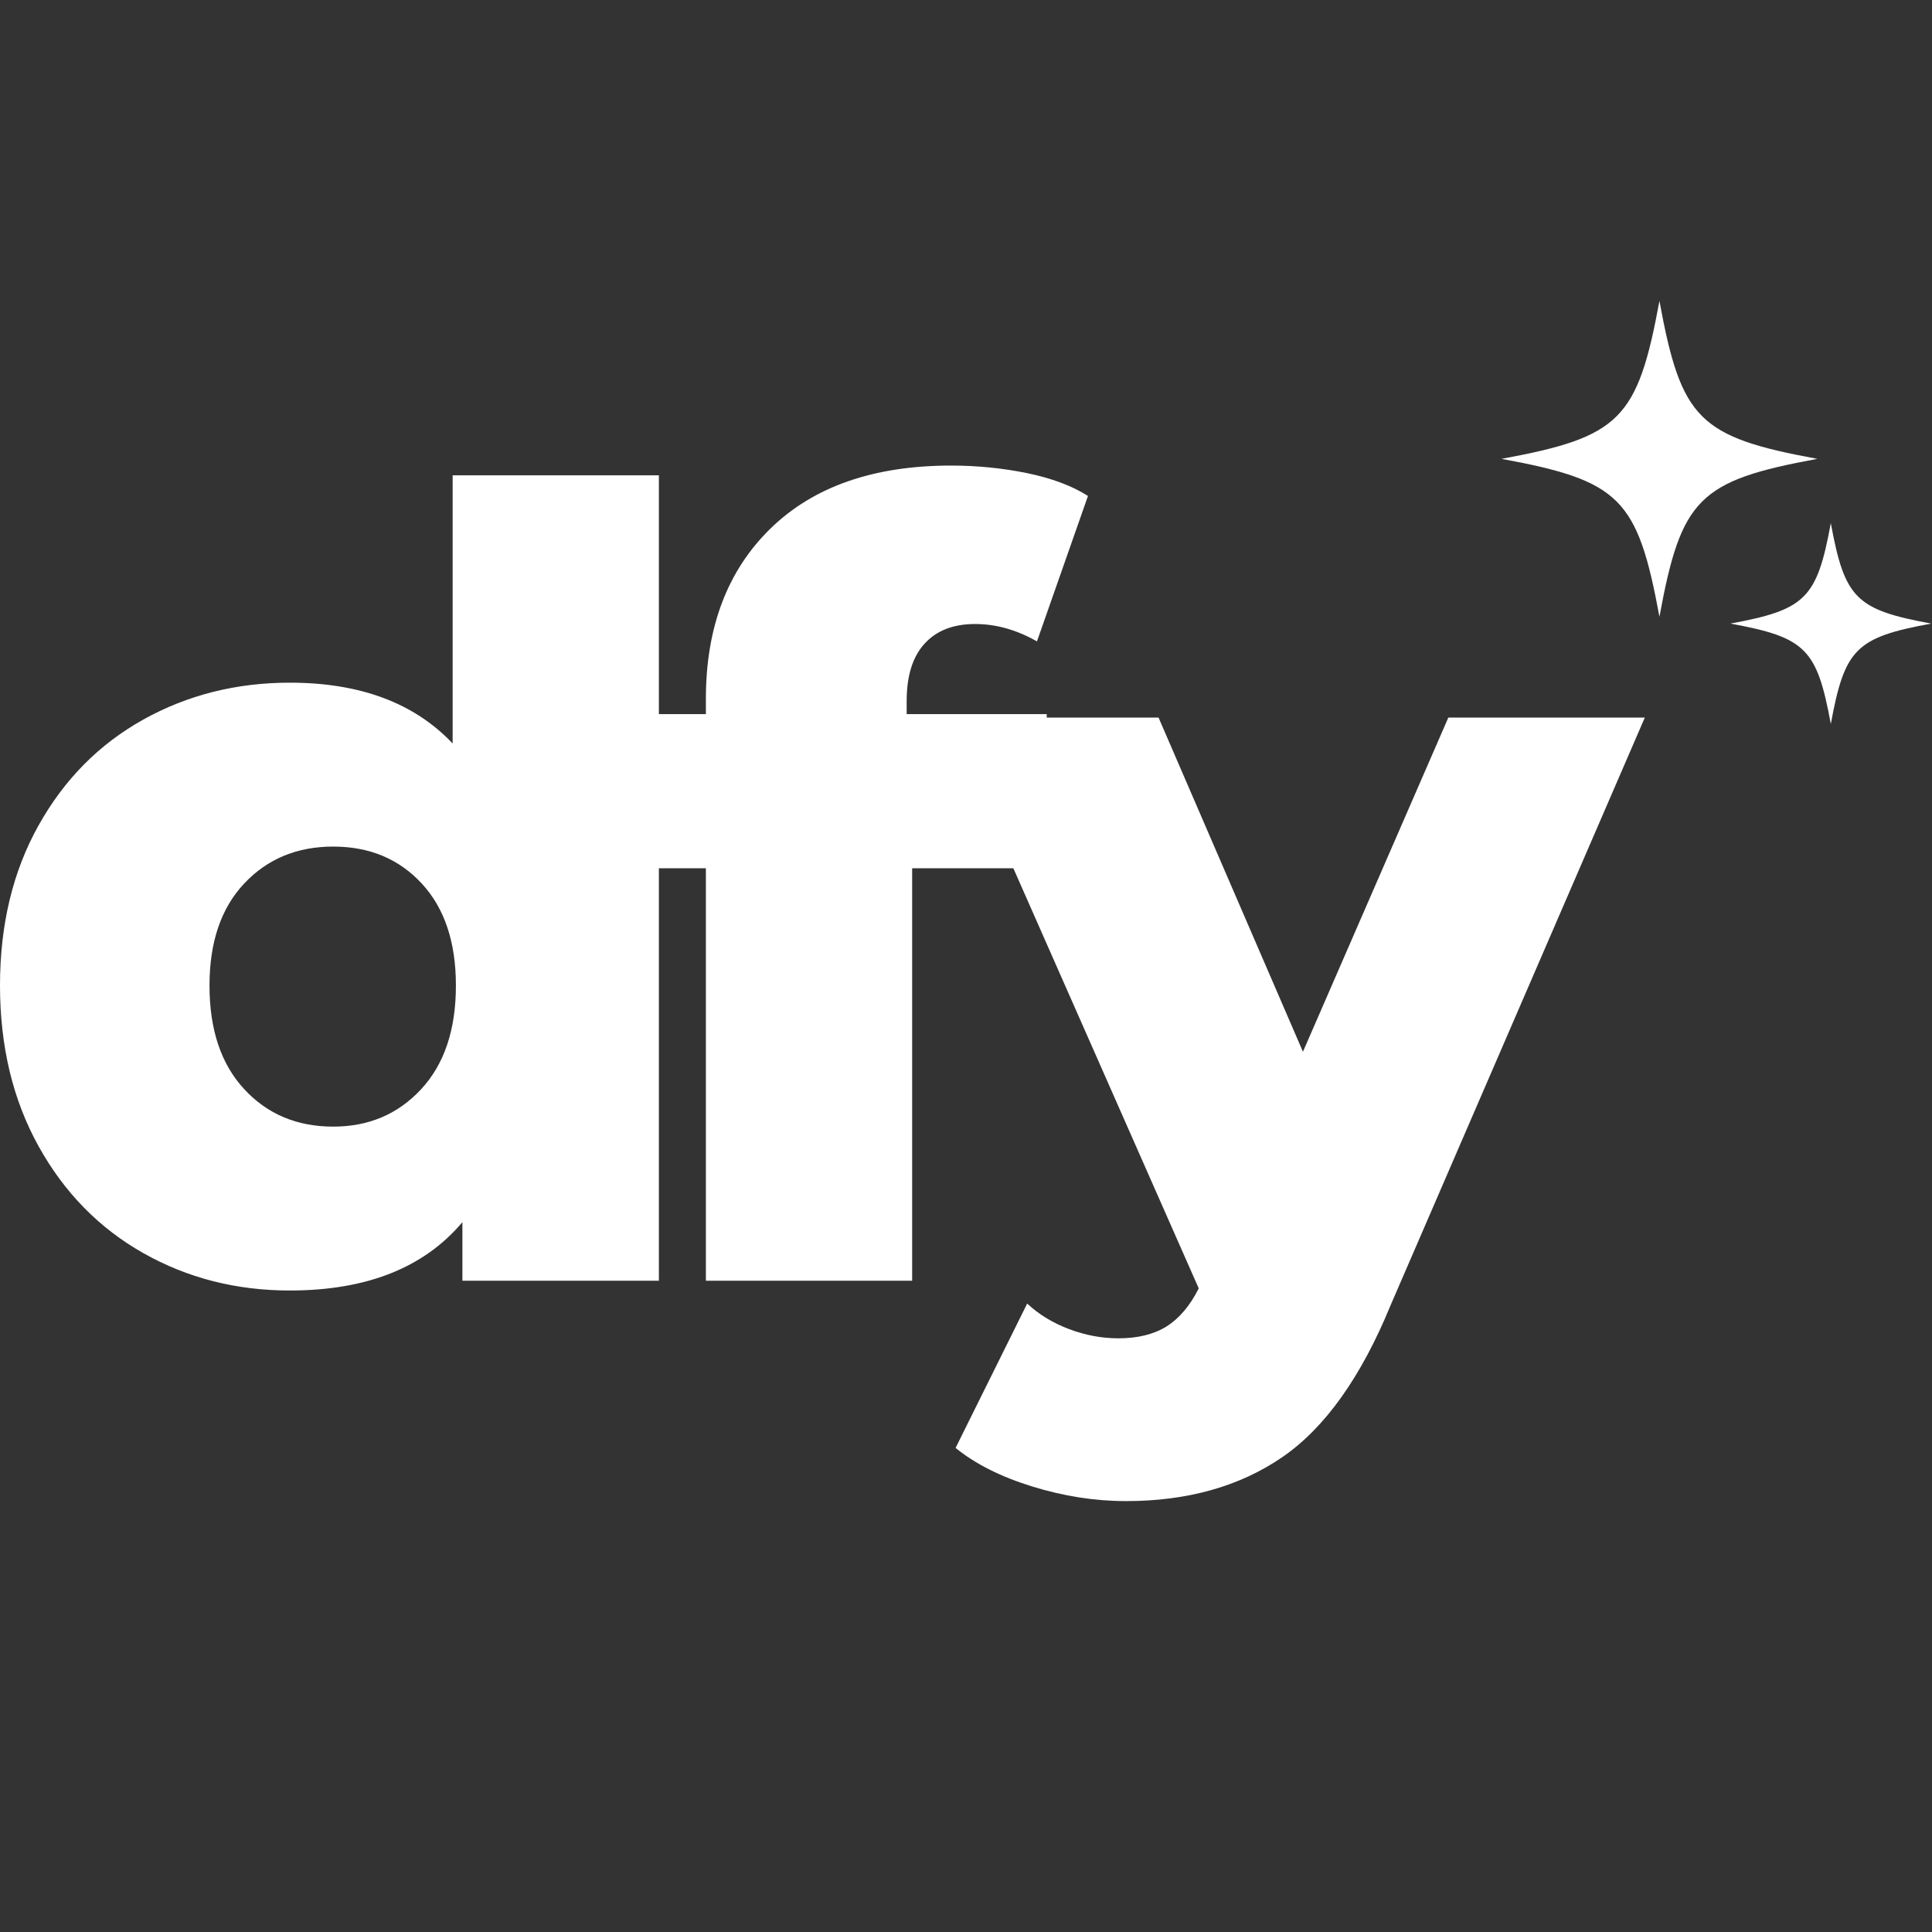
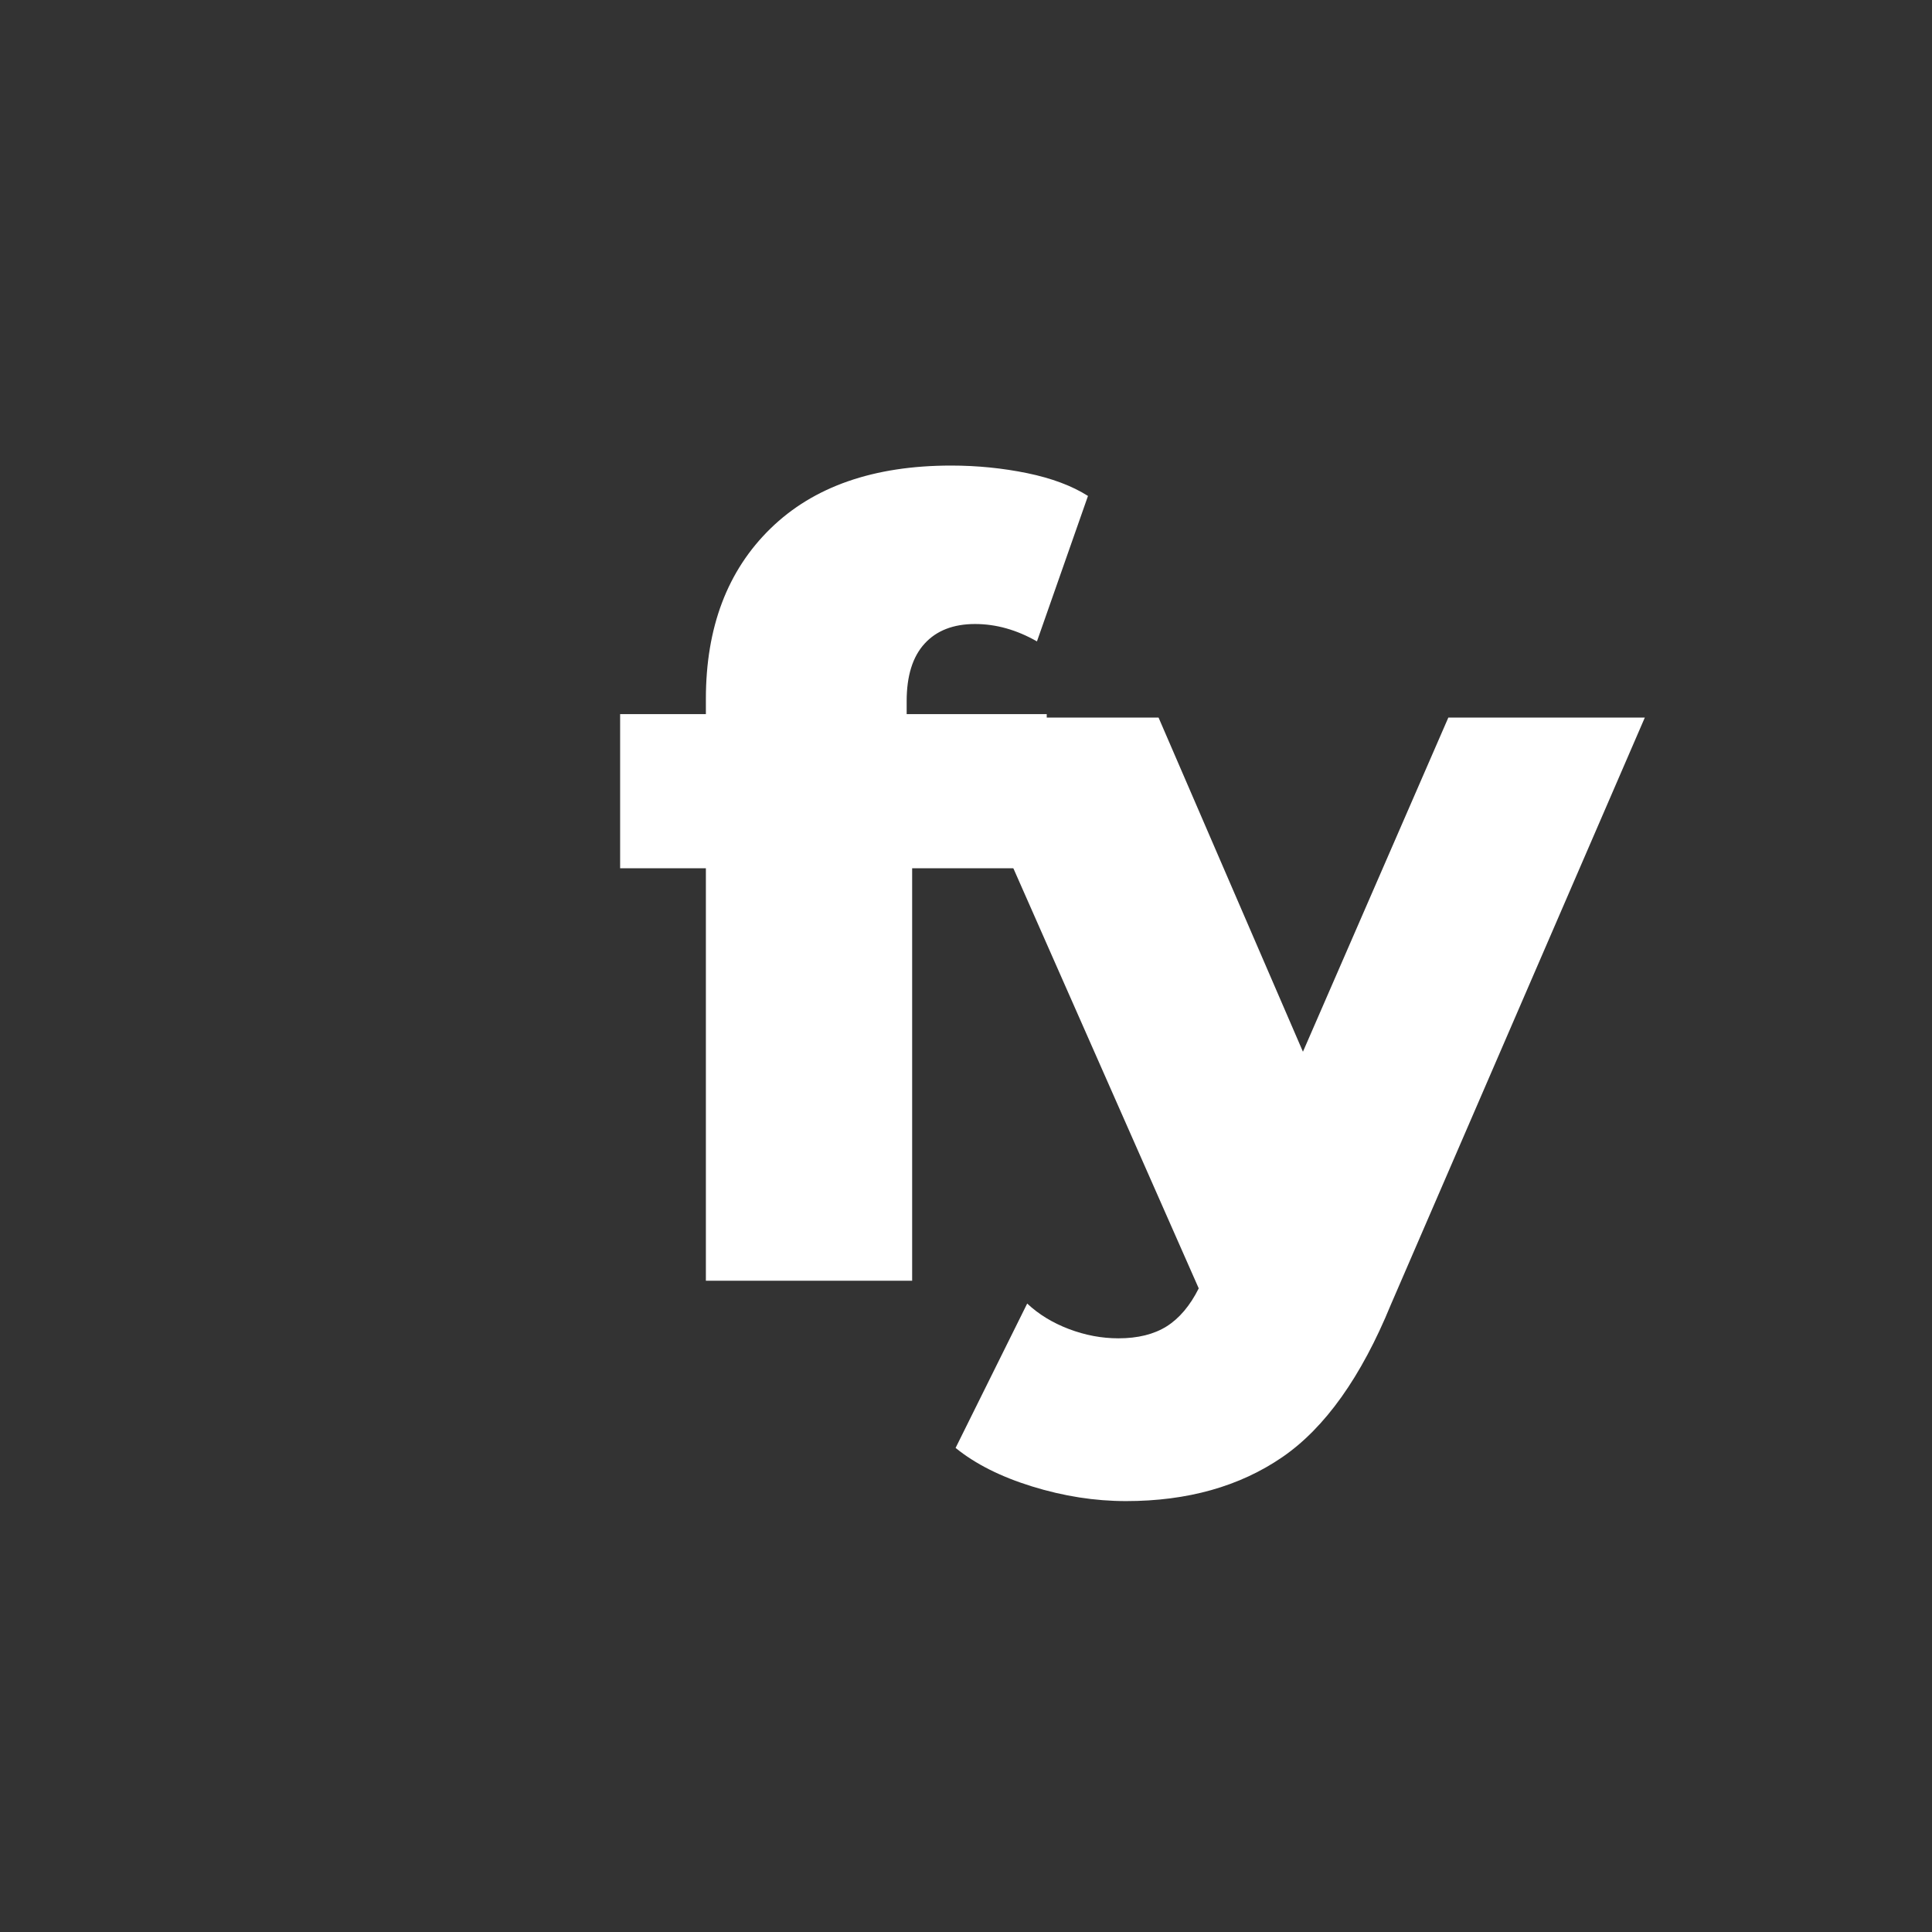
<svg xmlns="http://www.w3.org/2000/svg" version="1.1" id="Ebene_1" x="0px" y="0px" width="80px" height="80px" viewBox="0 0 80 80" enable-background="new 0 0 80 80" xml:space="preserve">
  <rect x="0" y="0" width="80" height="80" fill="#333333" stroke="none" />
-   <path fill="#FFFFFF" d="M27.283,19.683v33.35h-8.136v-2.426c-1.589,1.888-3.971,2.83-7.146,2.83c-2.217,0-4.24-0.515-6.068-1.549  c-1.829-1.034-3.274-2.51-4.337-4.427C0.532,45.542,0,43.325,0,40.808c0-2.518,0.532-4.728,1.596-6.629  c1.063-1.904,2.508-3.364,4.337-4.383c1.828-1.018,3.851-1.528,6.068-1.528c2.907,0,5.154,0.839,6.742,2.518V19.683H27.283z   M17.44,45.1c0.958-1.034,1.438-2.463,1.438-4.292c0-1.798-0.472-3.206-1.416-4.225s-2.166-1.528-3.663-1.528  c-1.499,0-2.728,0.509-3.686,1.528c-0.959,1.019-1.438,2.426-1.438,4.225c0,1.829,0.479,3.257,1.438,4.292  c0.958,1.036,2.187,1.551,3.686,1.551C15.267,46.651,16.48,46.135,17.44,45.1z" />
  <path fill="#FFFFFF" d="M37.544,29.571h5.799v6.381h-5.573v17.08h-8.541v-17.08h-3.551v-6.381h3.551v-0.629  c0-2.966,0.892-5.318,2.676-7.057c1.781-1.738,4.275-2.607,7.482-2.607c1.078,0,2.128,0.106,3.146,0.314  c1.019,0.211,1.858,0.525,2.518,0.944l-2.113,6.023c-0.839-0.479-1.693-0.72-2.562-0.72c-0.898,0-1.597,0.271-2.089,0.811  c-0.495,0.538-0.744,1.333-0.744,2.382V29.571z" />
  <path fill="#FFFFFF" d="M68.109,29.712L57.592,54.023c-1.228,2.997-2.728,5.101-4.494,6.314c-1.769,1.213-3.927,1.82-6.473,1.82  c-1.289,0-2.585-0.203-3.89-0.607c-1.303-0.403-2.358-0.937-3.166-1.595l2.965-5.978c0.478,0.45,1.057,0.801,1.731,1.057  c0.673,0.254,1.354,0.383,2.045,0.383c0.809,0,1.475-0.167,2-0.496c0.523-0.331,0.967-0.854,1.327-1.572l-10.43-23.637h8.766  l5.979,13.838l6.021-13.838H68.109z" />
  <g>
    <g id="Layer_3">
      <g>
-         <path fill="#FFFFFF" d="M68.714,12.462c-0.905,4.904-1.635,5.636-6.54,6.538c4.905,0.903,5.635,1.636,6.54,6.539     c0.9-4.903,1.632-5.636,6.539-6.539C70.346,18.098,69.614,17.366,68.714,12.462z" />
-         <path fill="#FFFFFF" d="M75.81,21.662c-0.574,3.119-1.041,3.585-4.158,4.159c3.117,0.573,3.584,1.039,4.158,4.158     c0.574-3.119,1.038-3.584,4.157-4.158C76.848,25.247,76.384,24.78,75.81,21.662z" />
-       </g>
+         </g>
    </g>
  </g>
</svg>